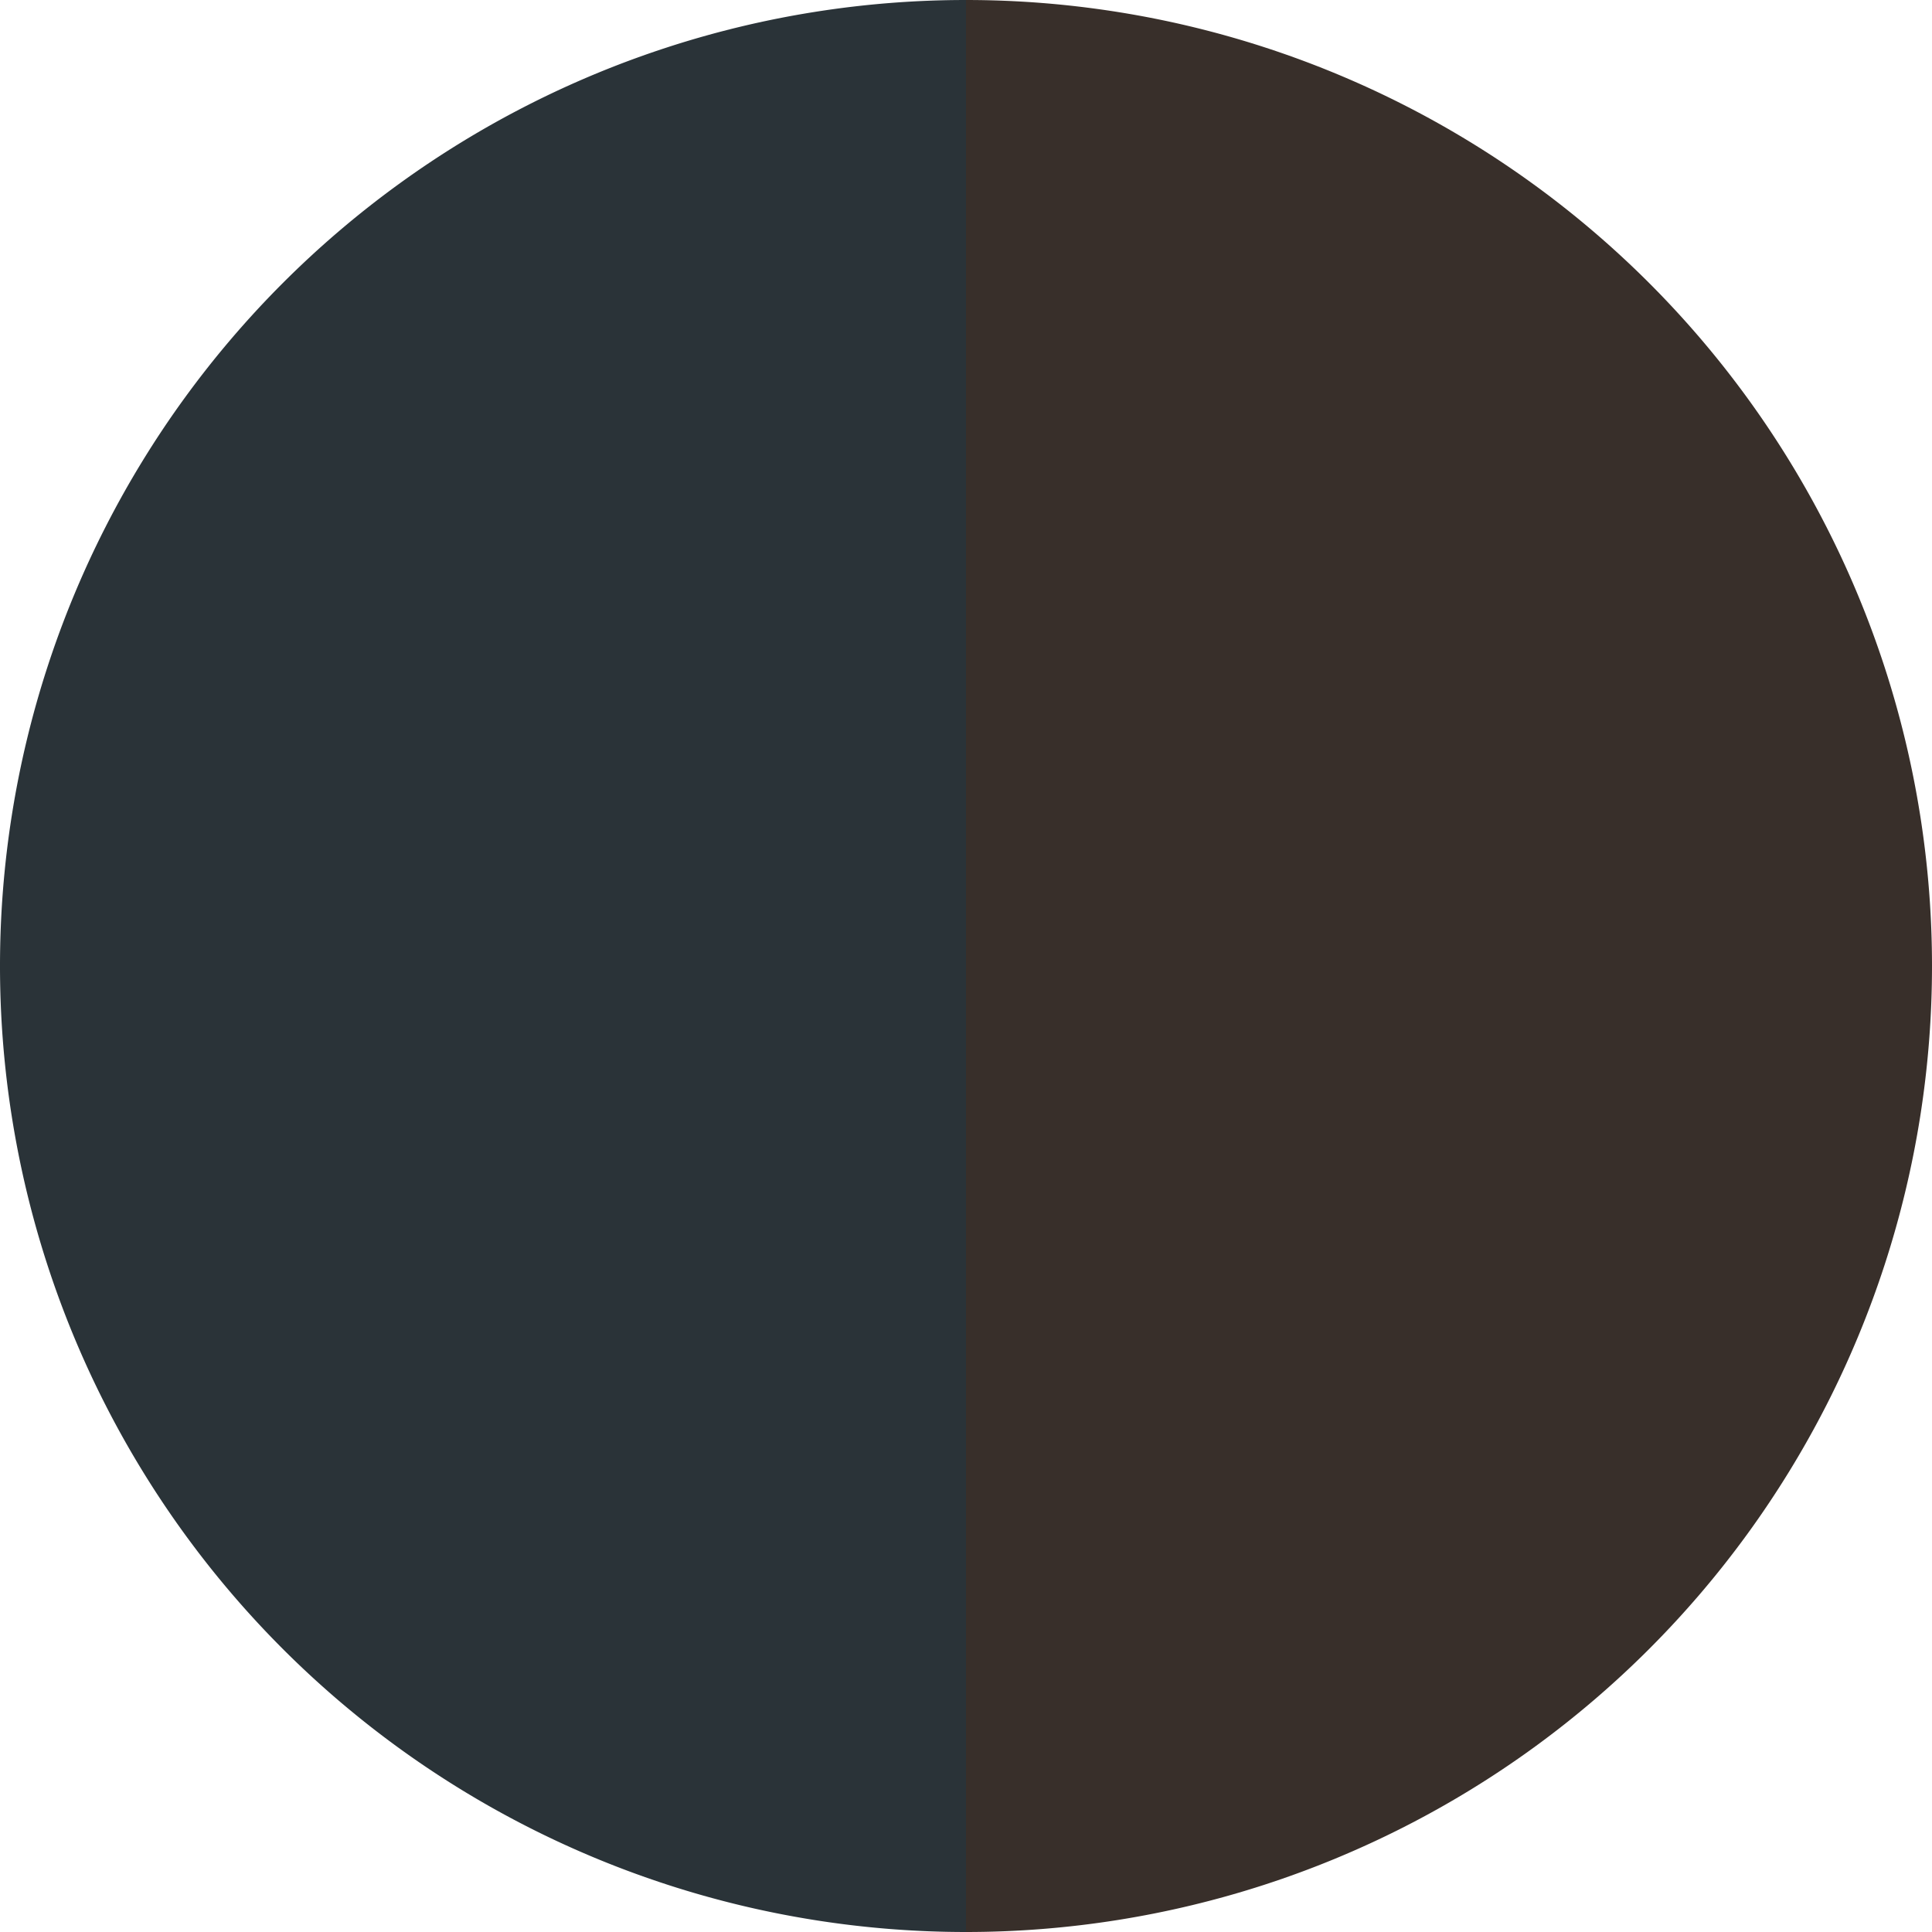
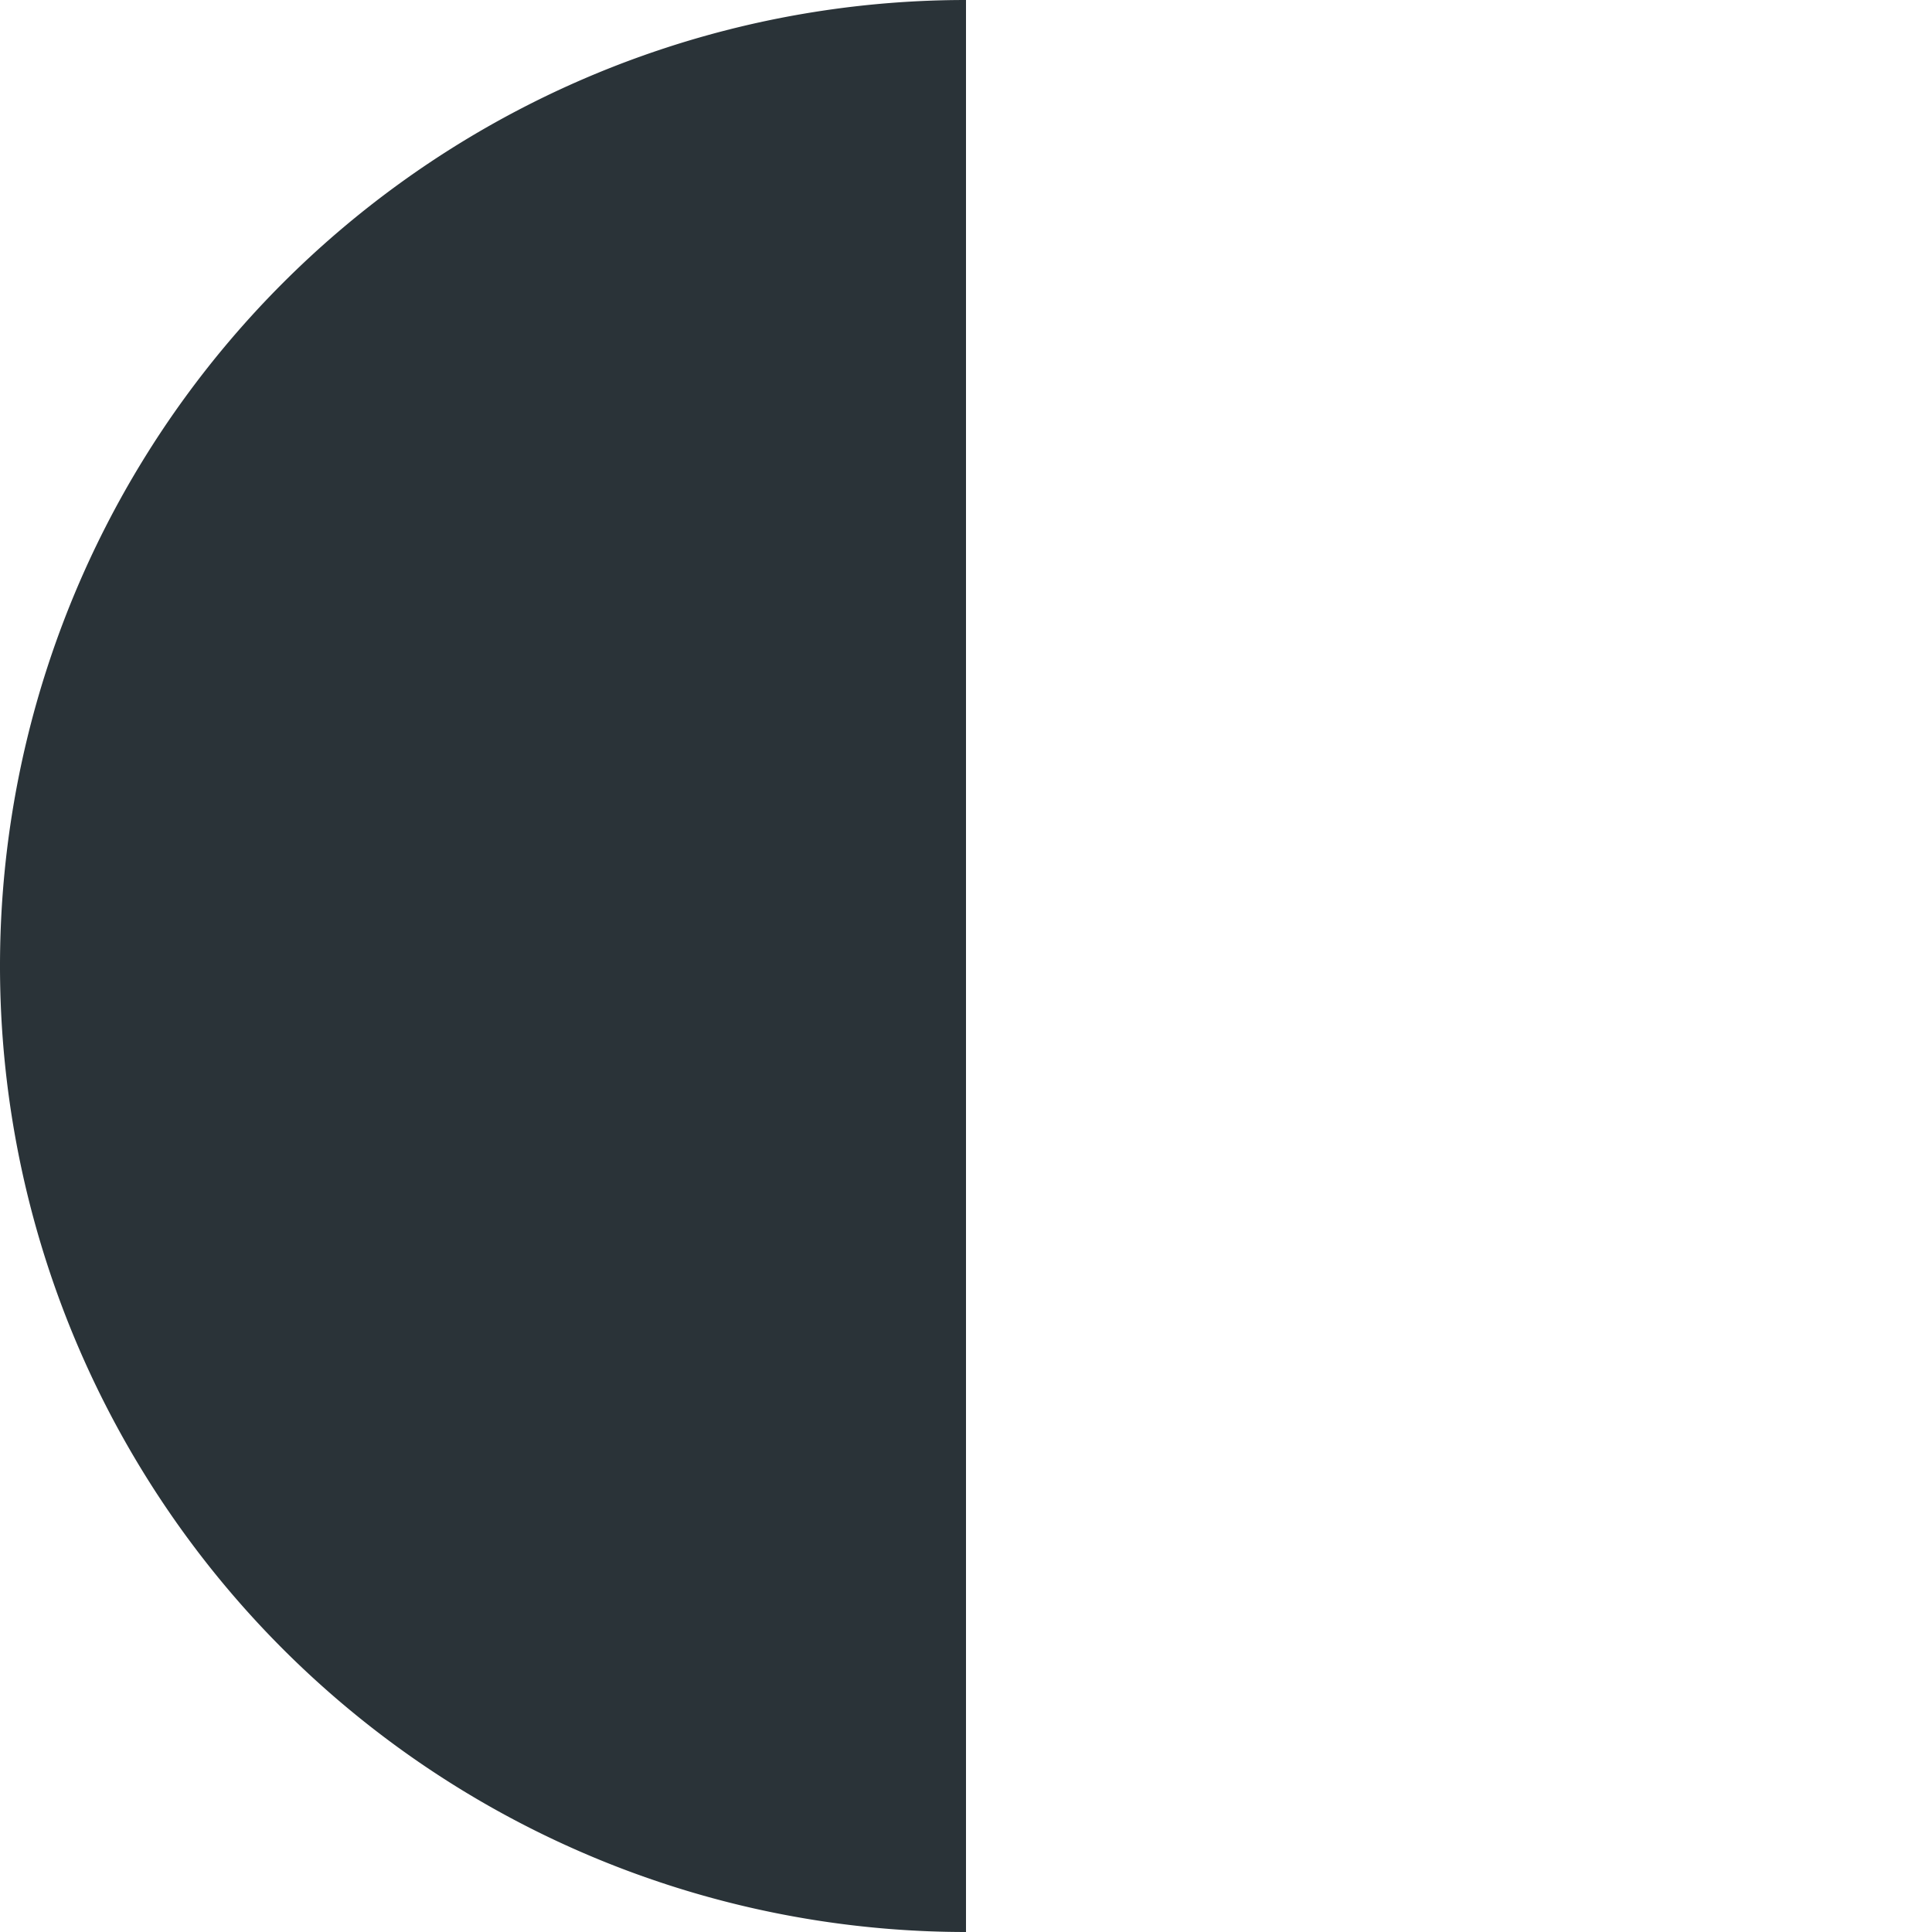
<svg xmlns="http://www.w3.org/2000/svg" width="500" height="500" viewBox="-1 -1 2 2">
-   <path d="M 0 -1               A 1,1 0 0,1 0 1             L 0,0              z" fill="#382f2a" />
  <path d="M 0 1               A 1,1 0 0,1 -0 -1             L 0,0              z" fill="#2a3338" />
</svg>